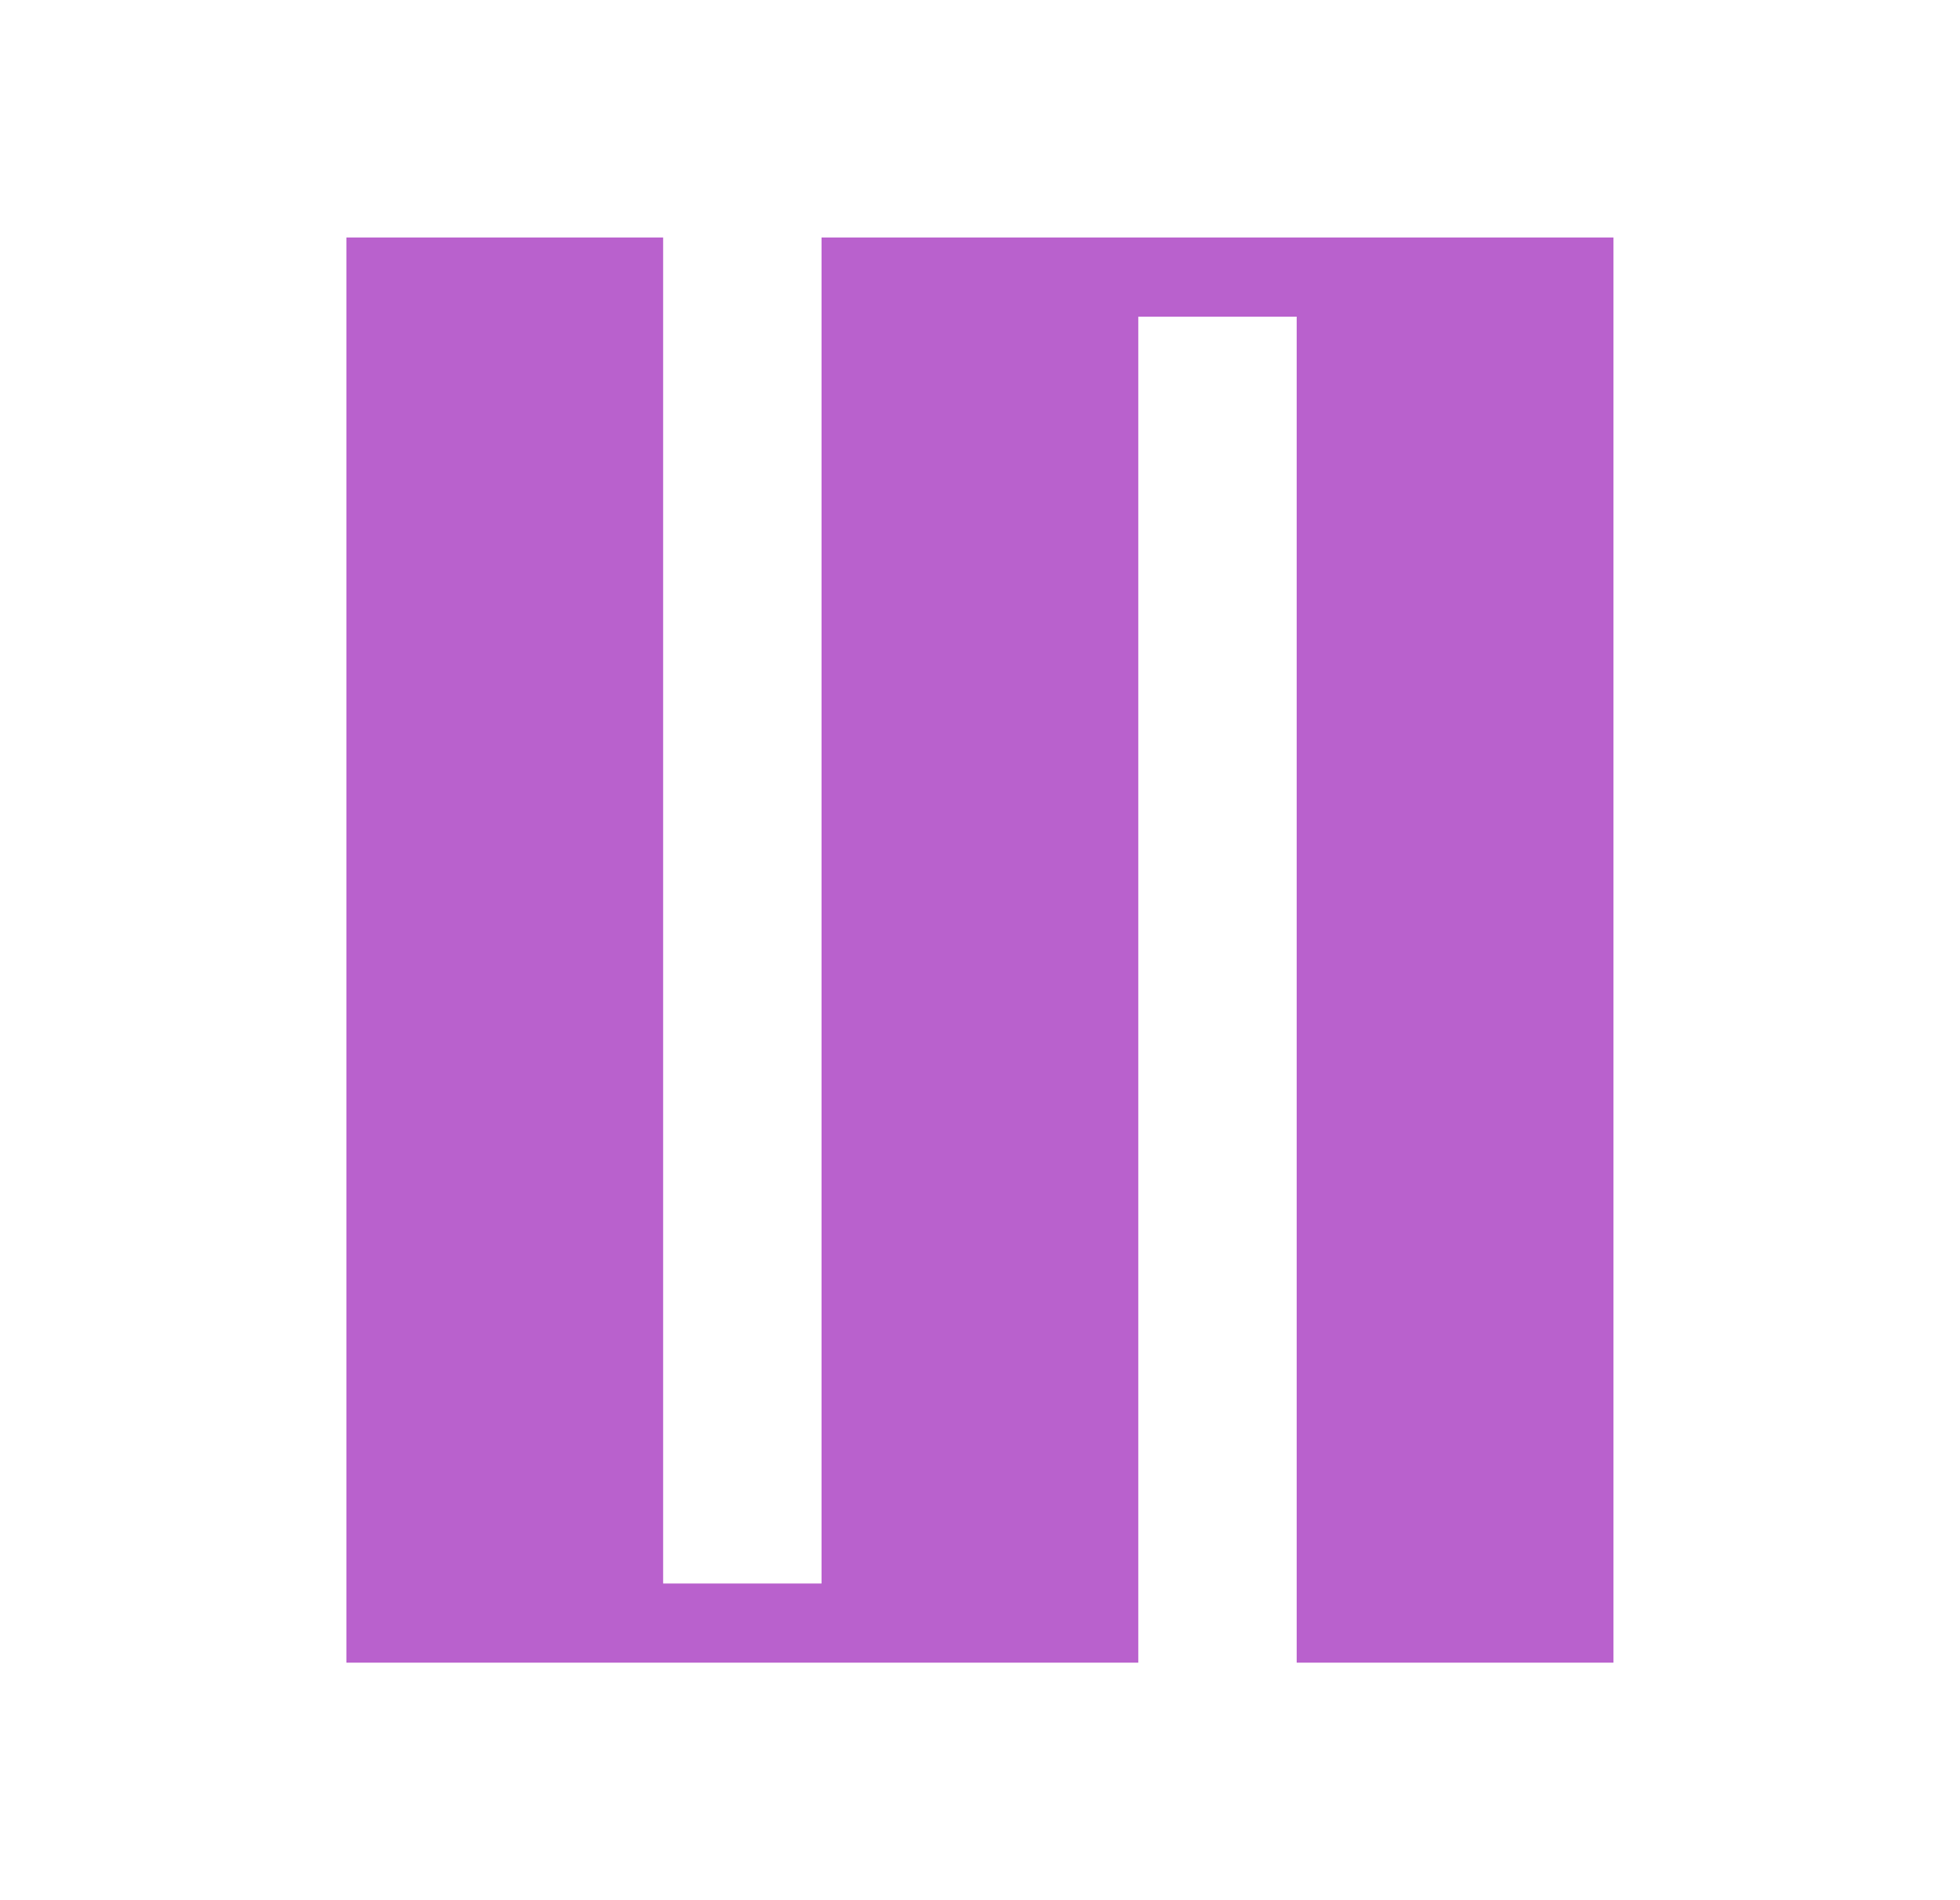
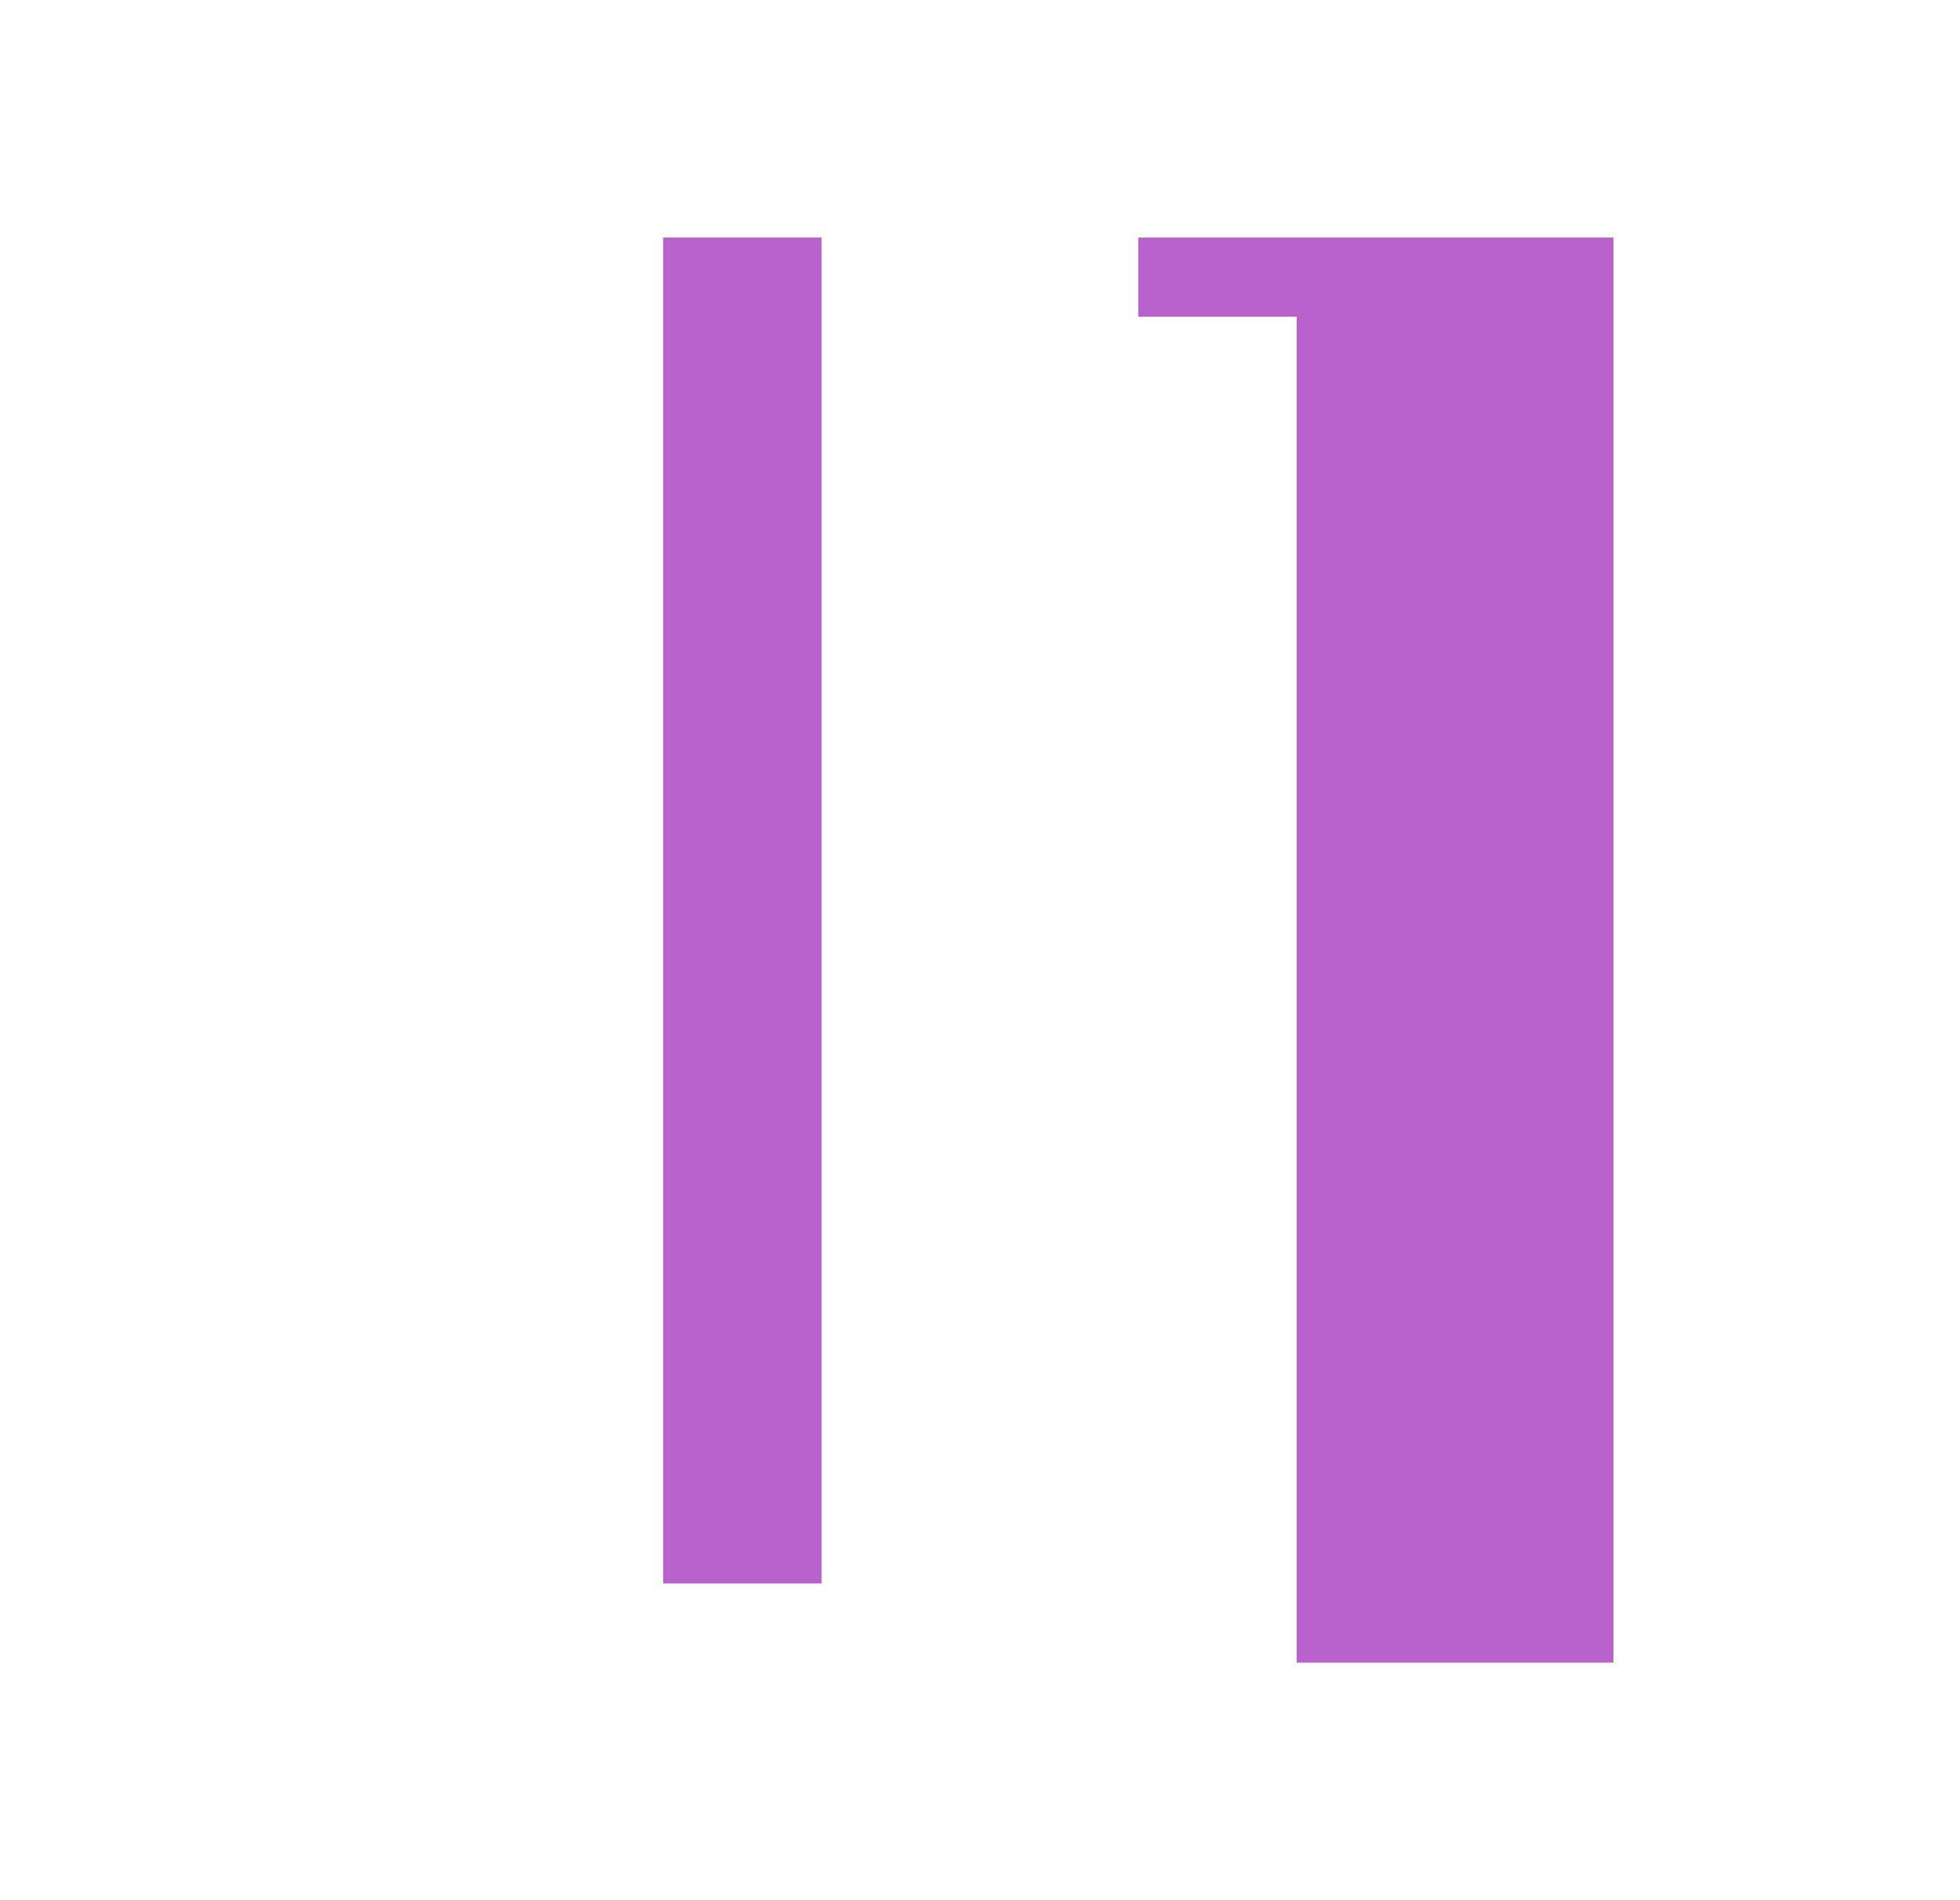
<svg xmlns="http://www.w3.org/2000/svg" width="33" height="32" viewBox="0 0 33 32" fill="none">
-   <path d="M5.832 4H11.165V26.667H13.832V4H27.165V28H21.832V5.333H19.165V28H5.832V4Z" fill="#B961CD" />
+   <path d="M5.832 4H11.165V26.667H13.832V4H27.165V28H21.832V5.333H19.165V28V4Z" fill="#B961CD" />
</svg>